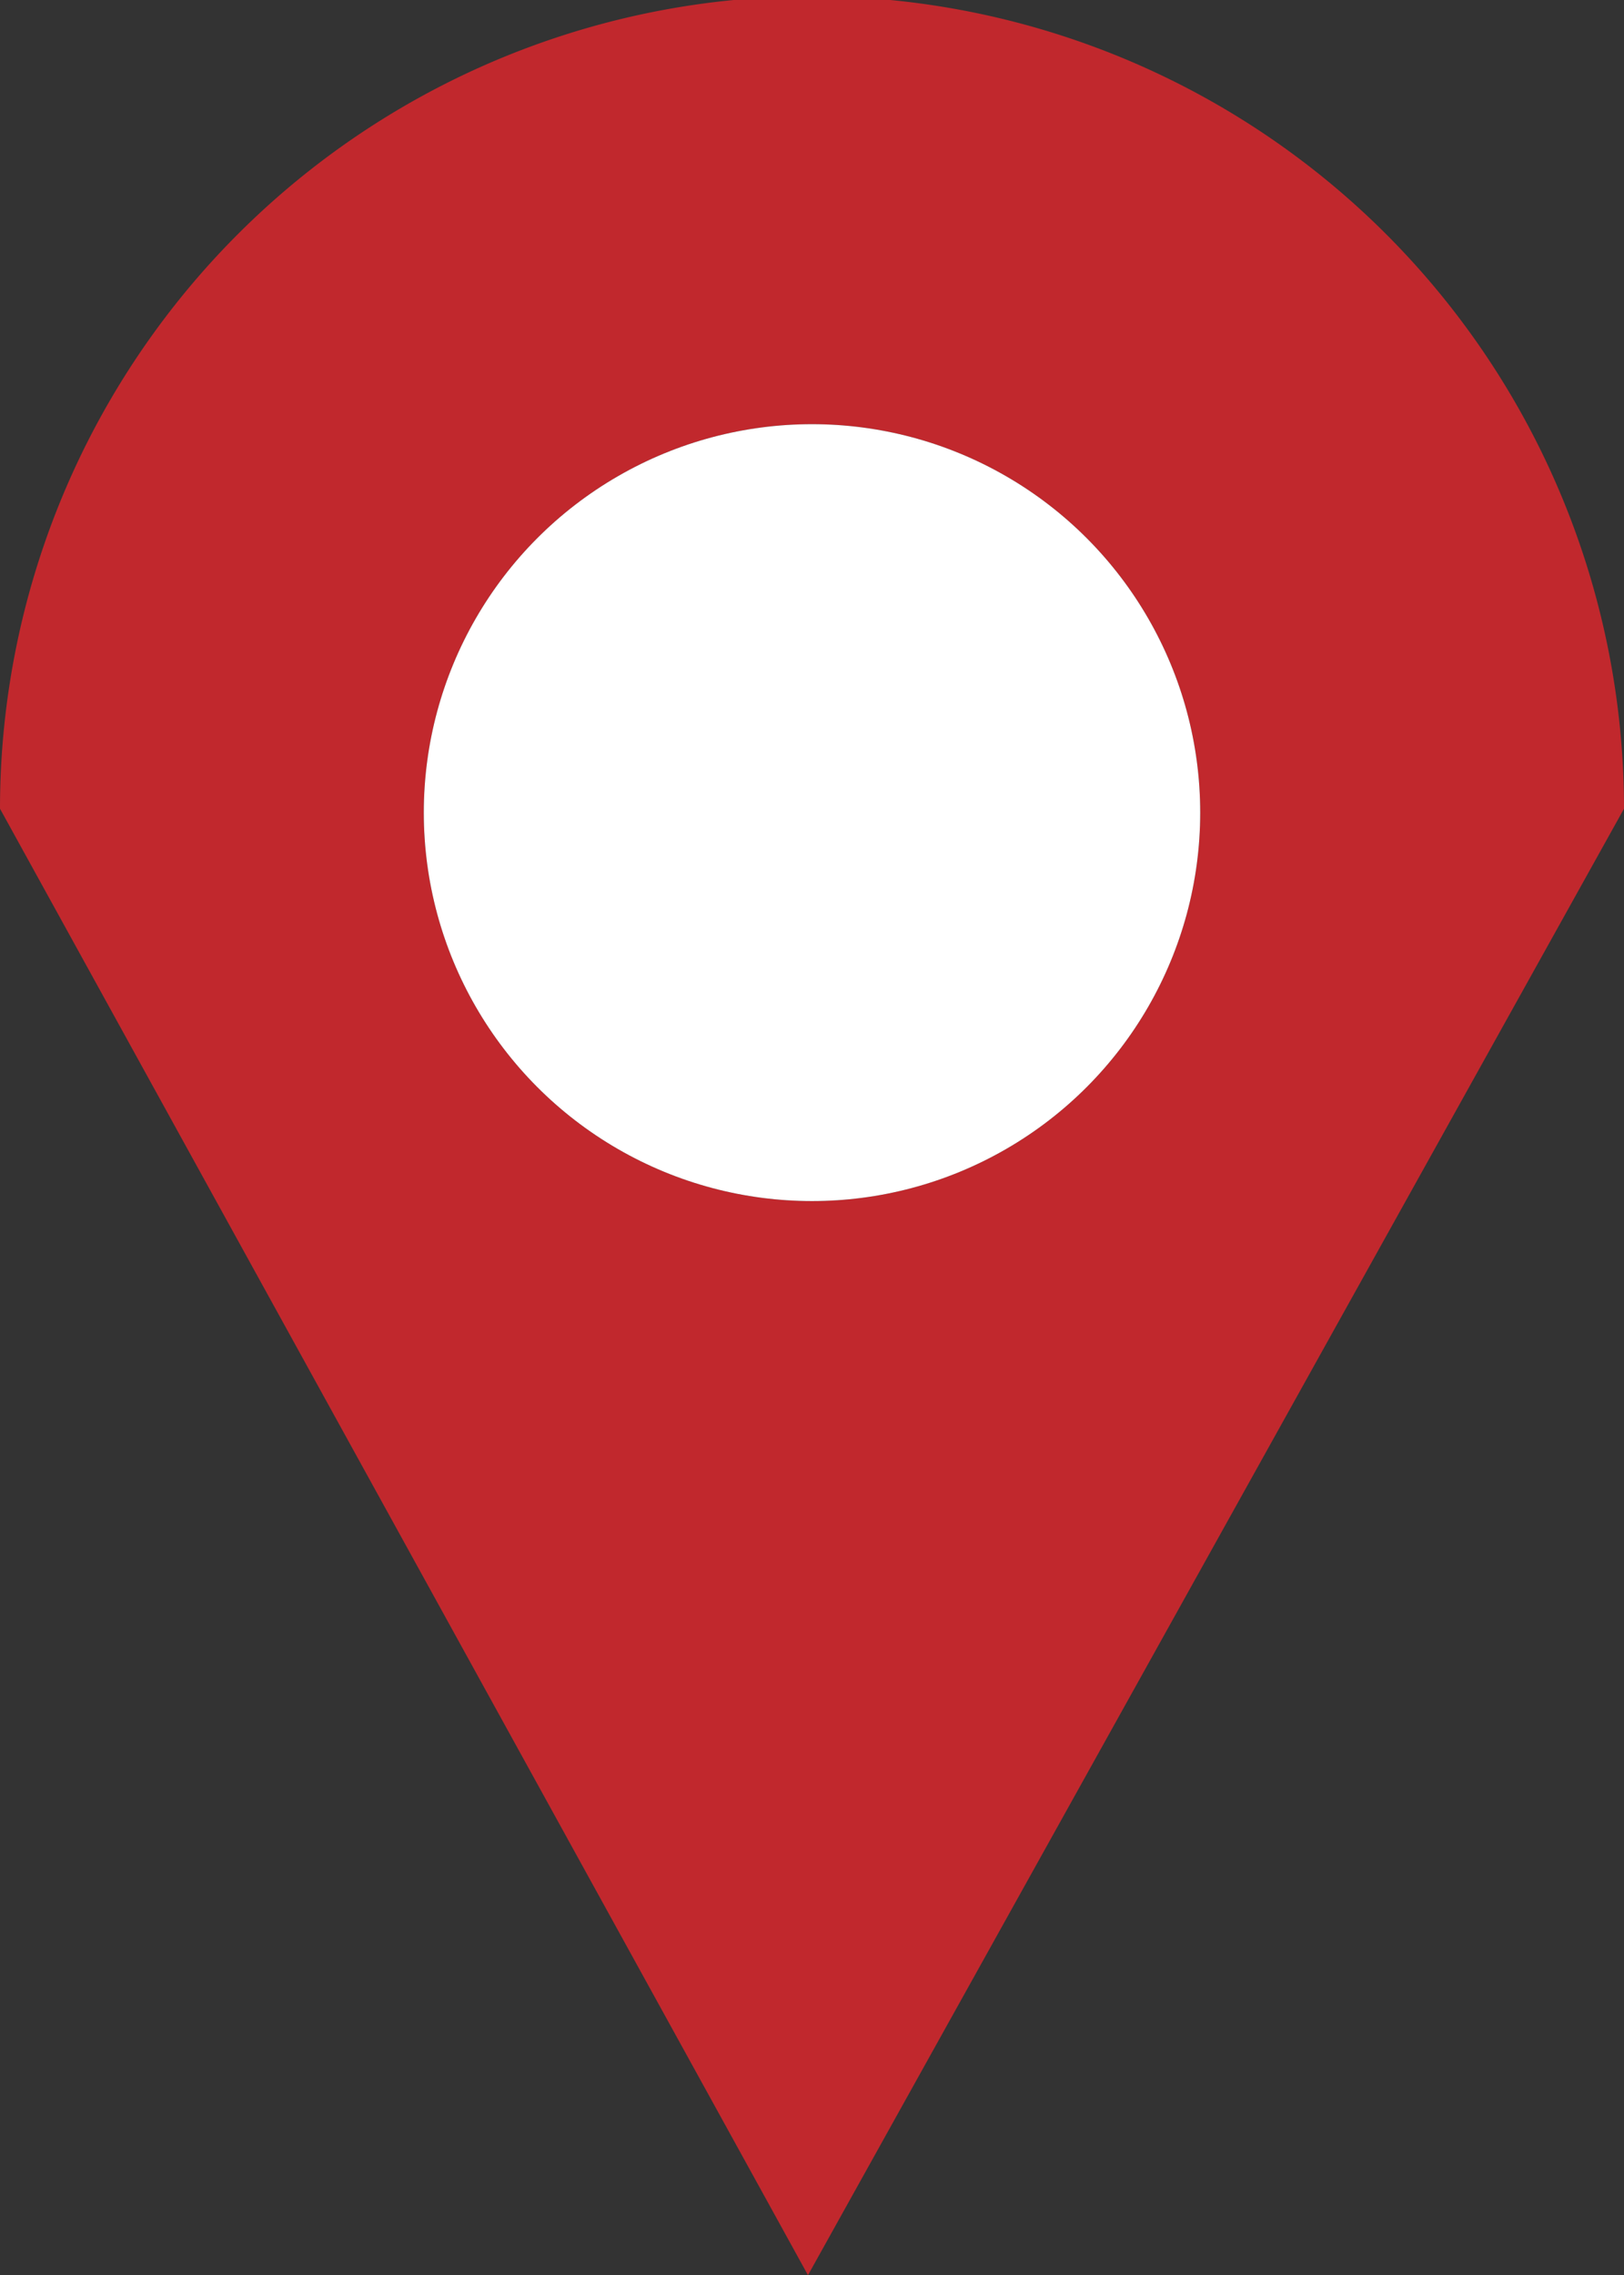
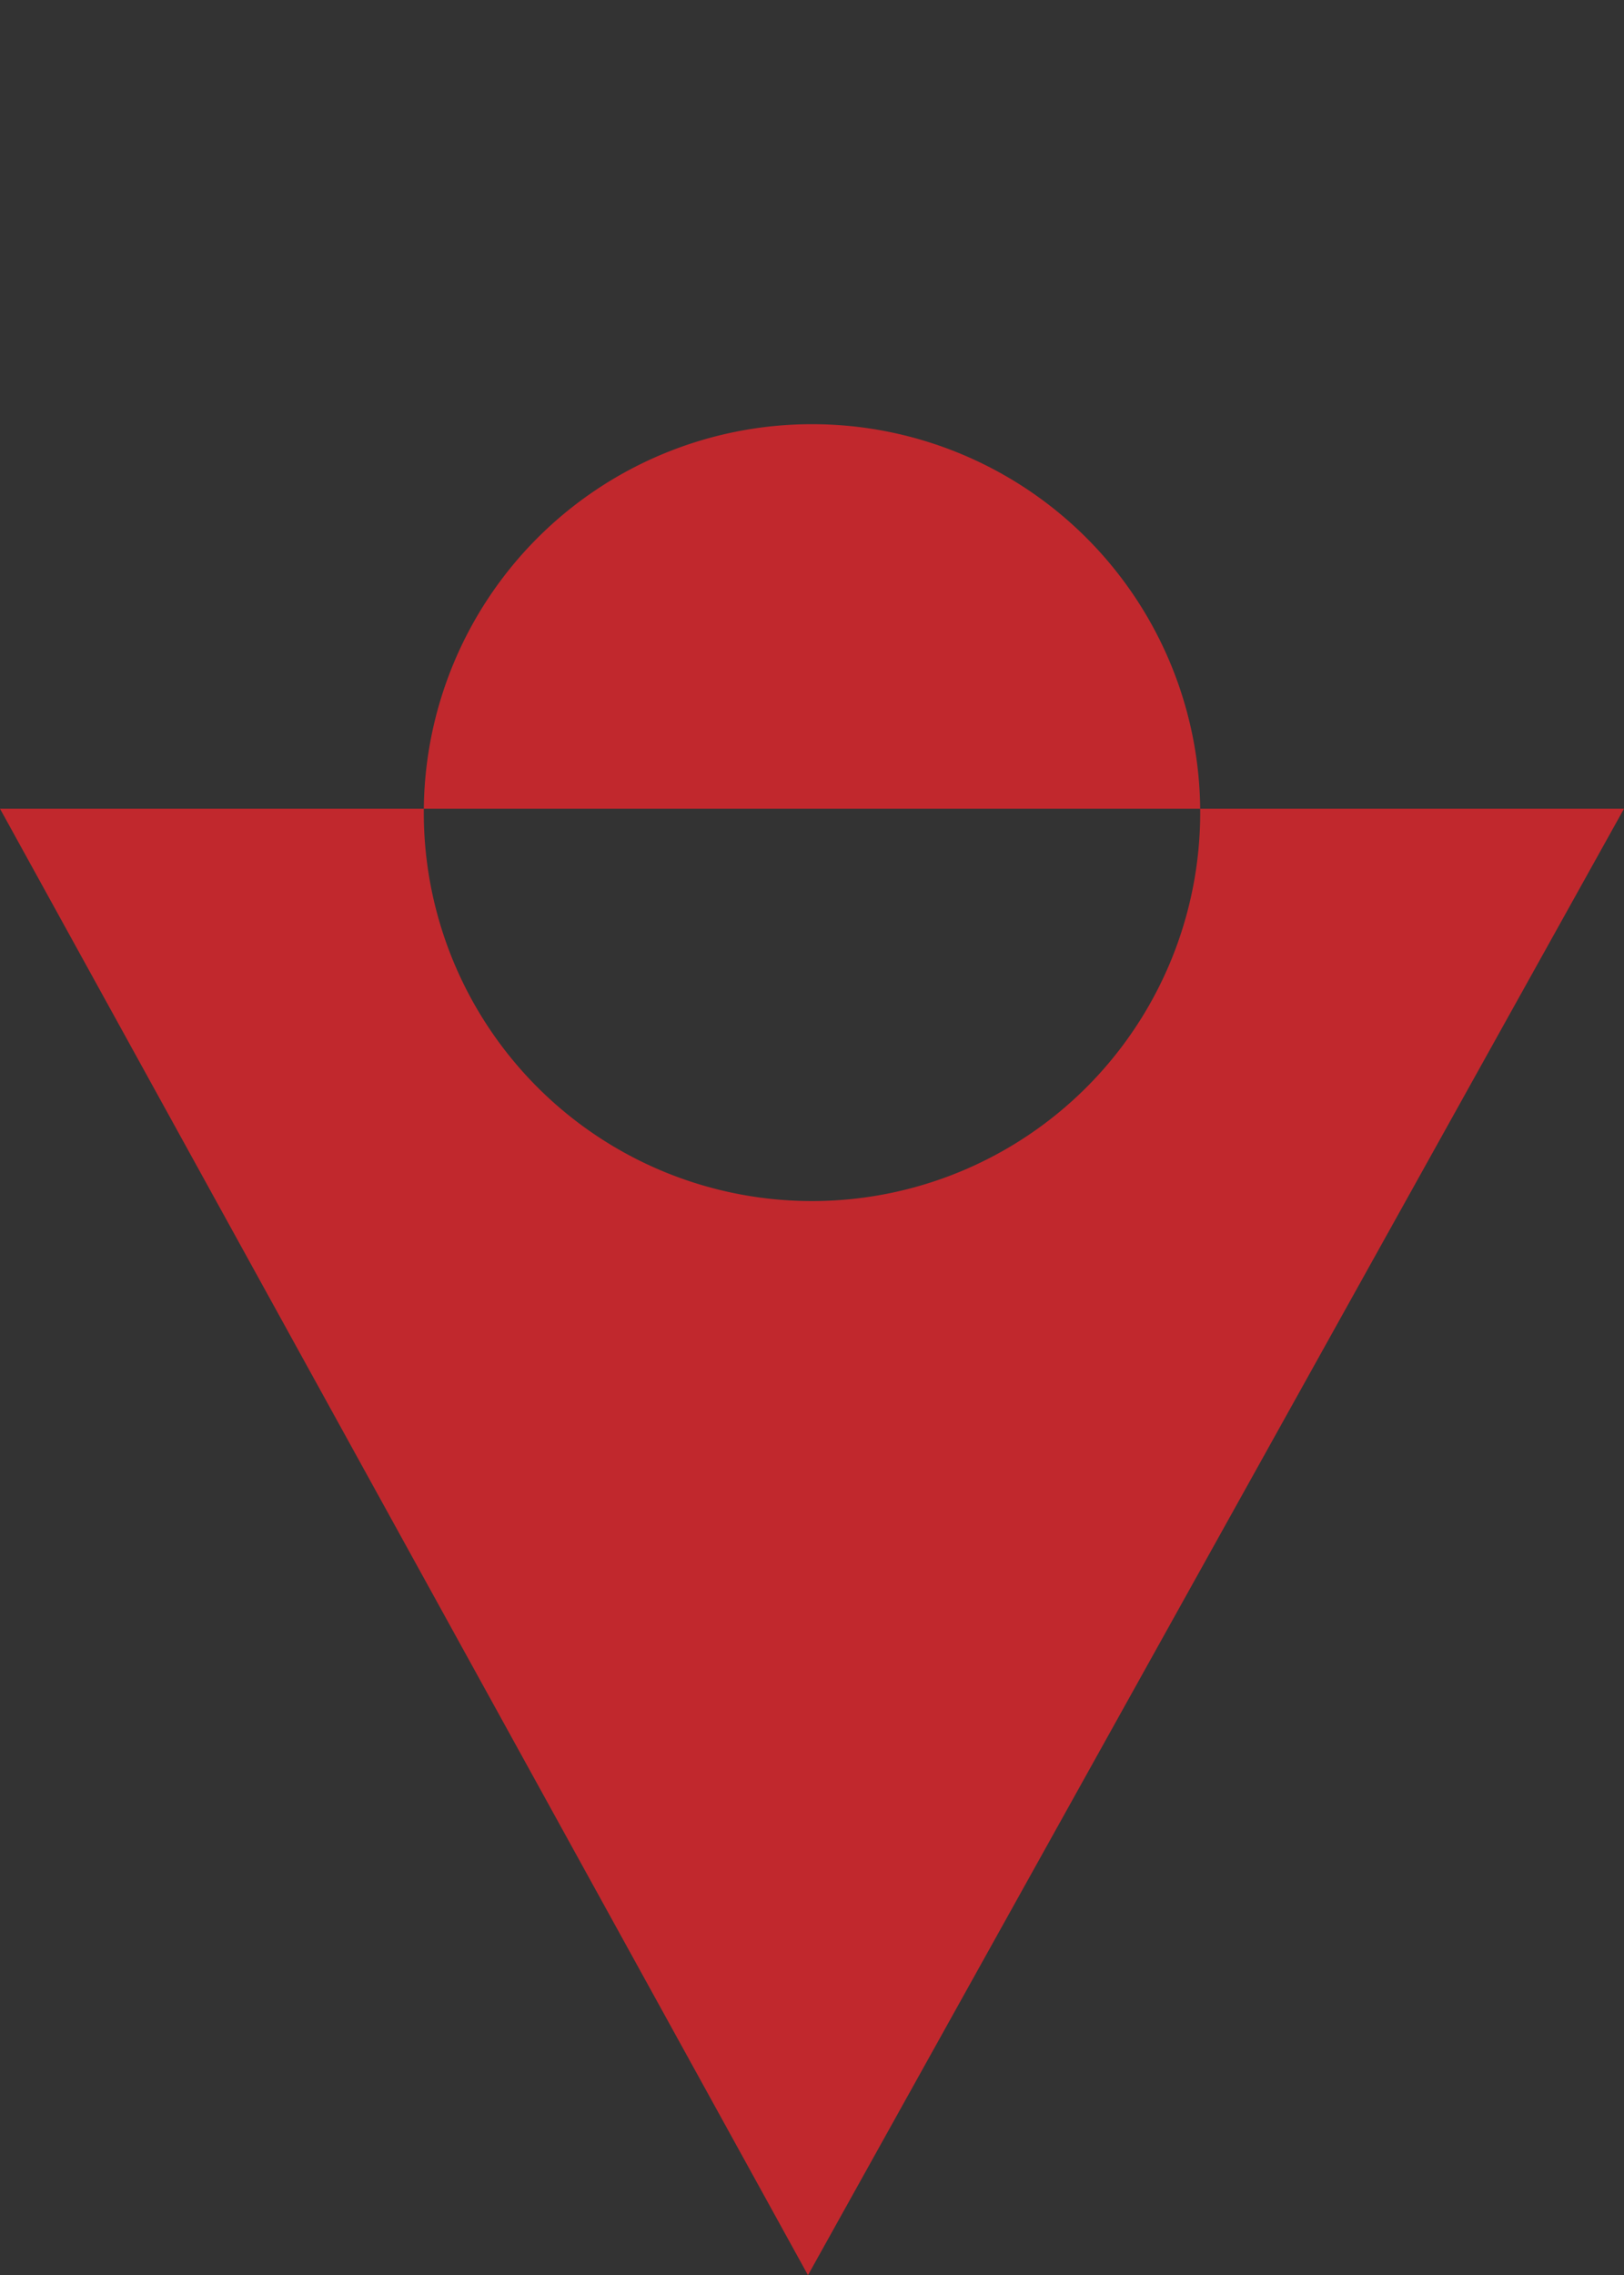
<svg xmlns="http://www.w3.org/2000/svg" id="Layer_1" data-name="Layer 1" viewBox="0 0 133.24 186.55">
  <rect x="0" y="0" width="133.24" height="186.55" fill="#333333" stroke="none" />
  <defs>
    <style>
      .cls-1 {
        fill: #c1282d;
      }

      .cls-2 {
        fill: #fff;
      }
    </style>
  </defs>
  <g>
-     <path class="cls-1" d="M364.62,393.53,297.67,513.77,231.38,393.53a66.62,66.62,0,0,1,133.24,0Zm-34.77.32A31.85,31.85,0,1,0,298,425.7,31.85,31.85,0,0,0,329.85,393.85Z" transform="translate(-231.38 -327.22)" />
-     <circle class="cls-2" cx="66.62" cy="66.63" r="31.85" />
+     <path class="cls-1" d="M364.62,393.53,297.67,513.77,231.38,393.53Zm-34.77.32A31.85,31.85,0,1,0,298,425.7,31.85,31.85,0,0,0,329.85,393.85Z" transform="translate(-231.38 -327.22)" />
  </g>
</svg>